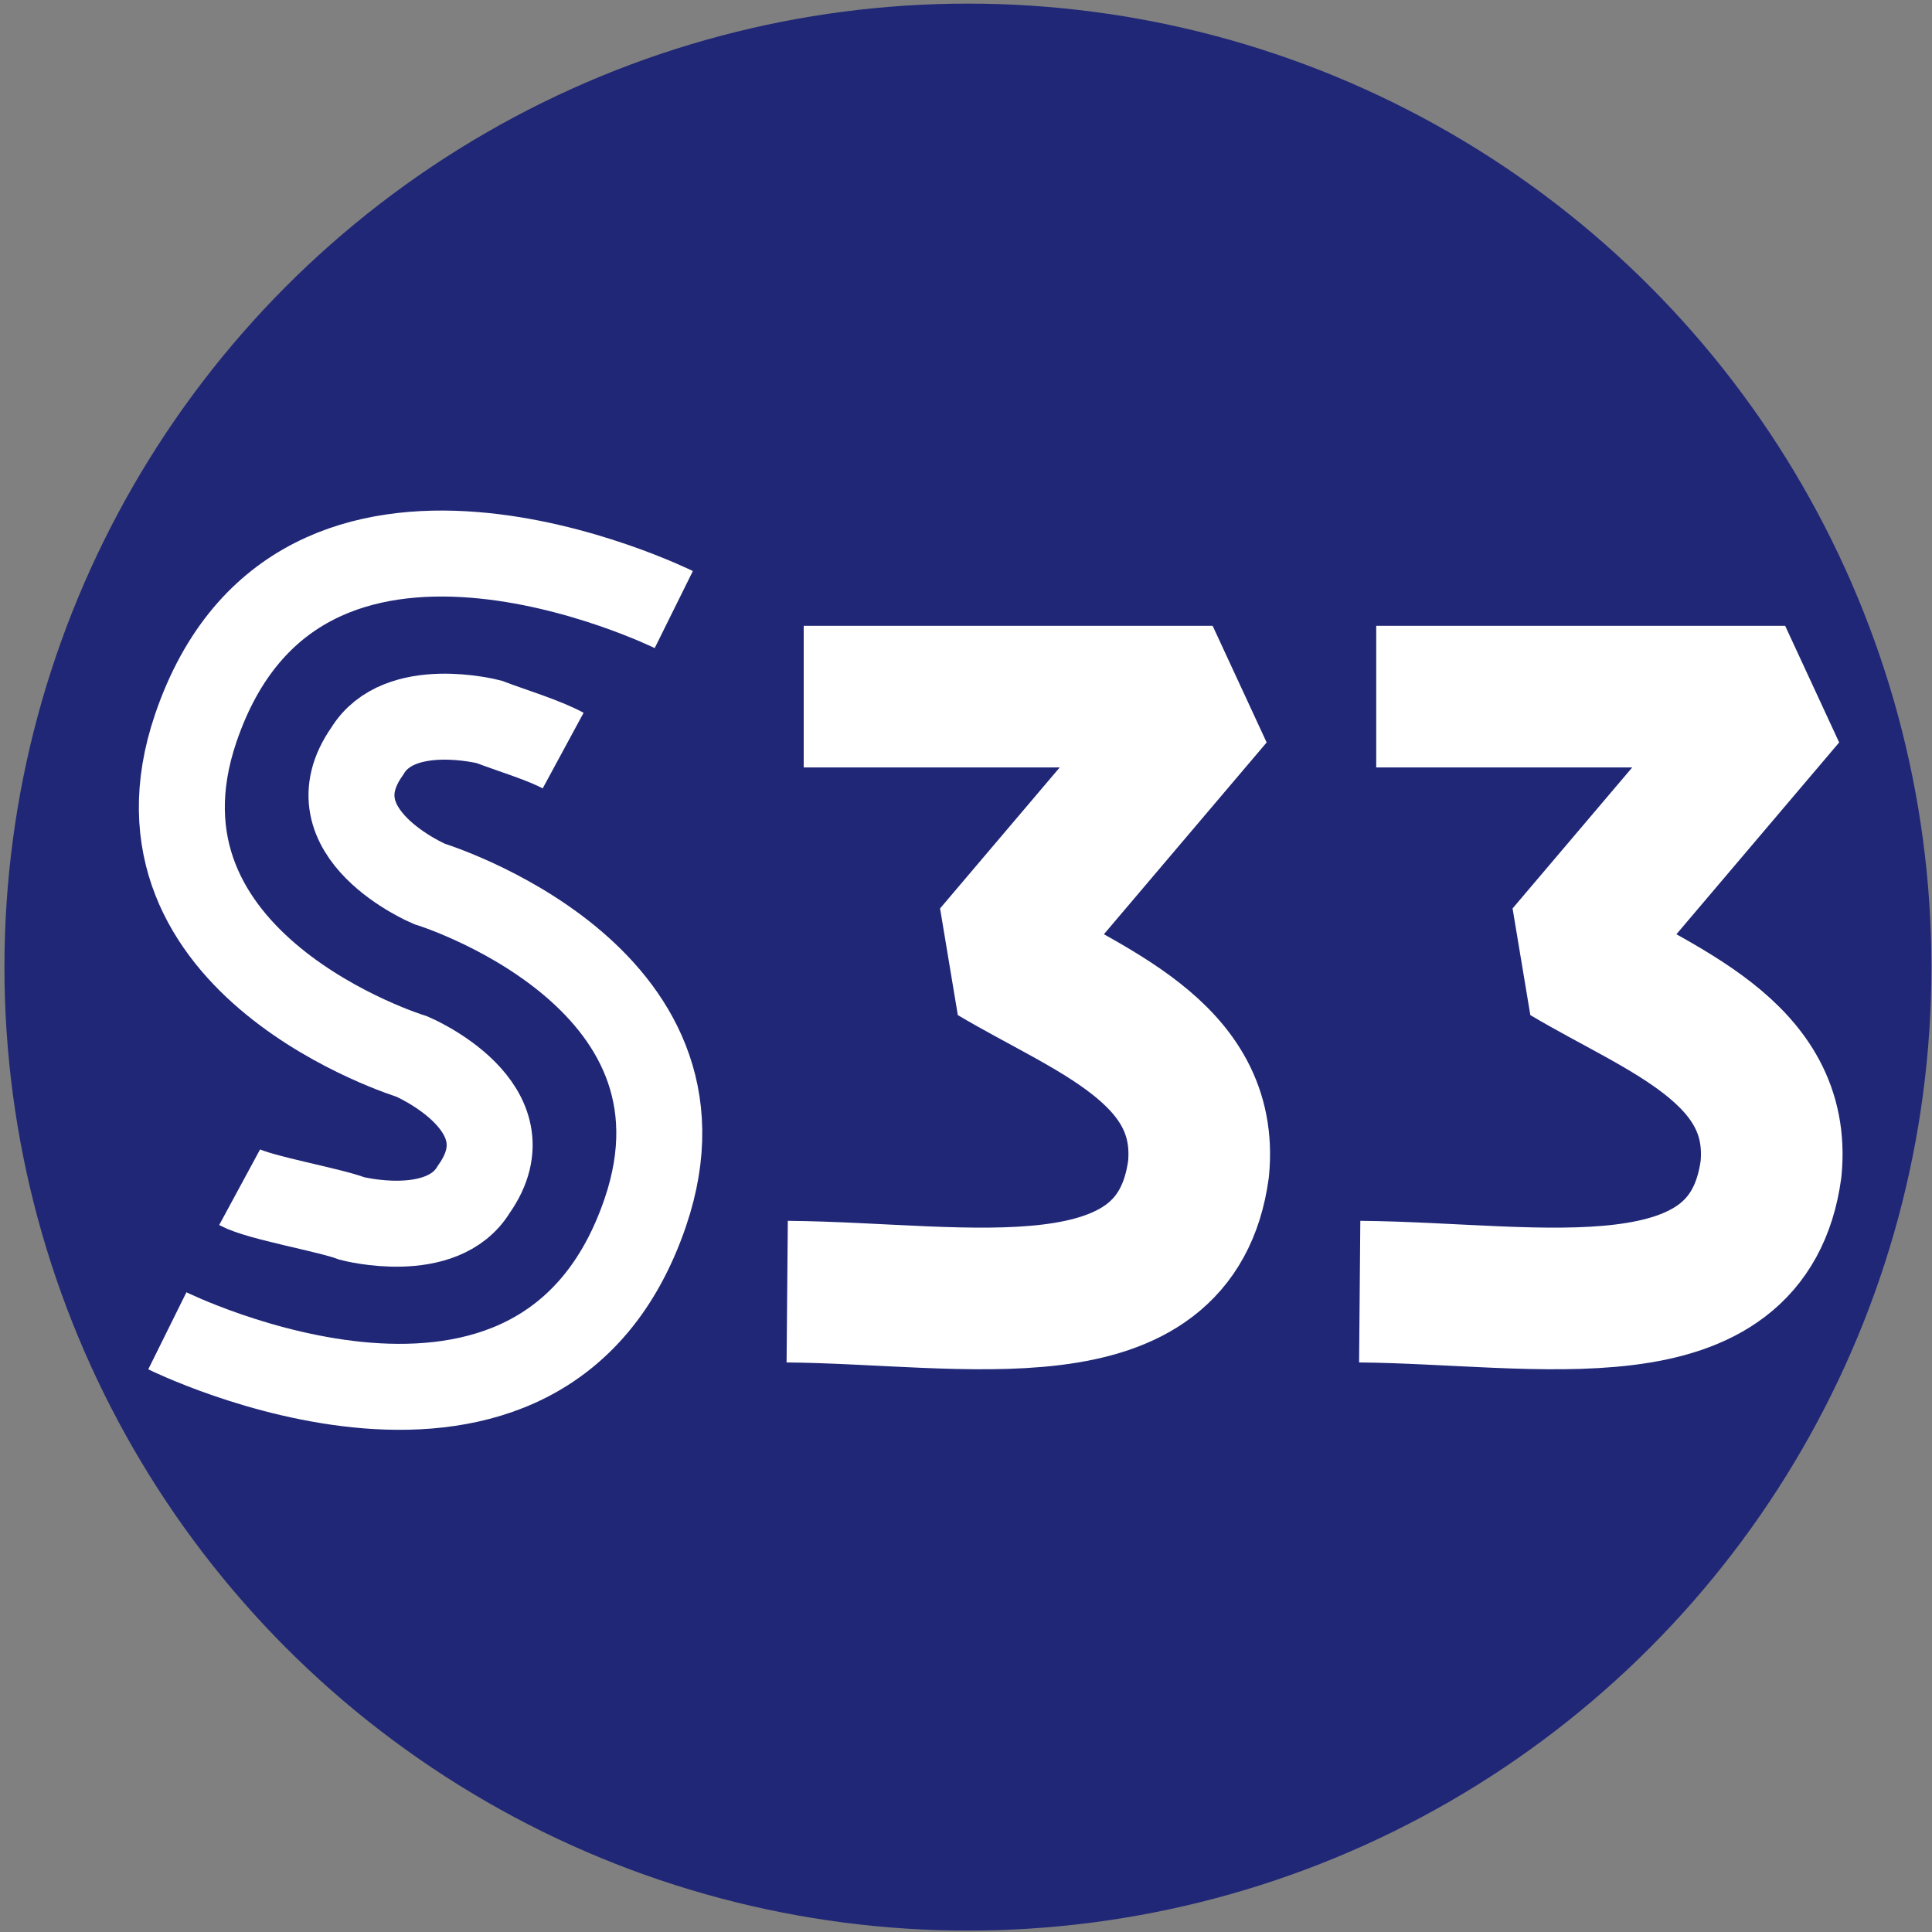
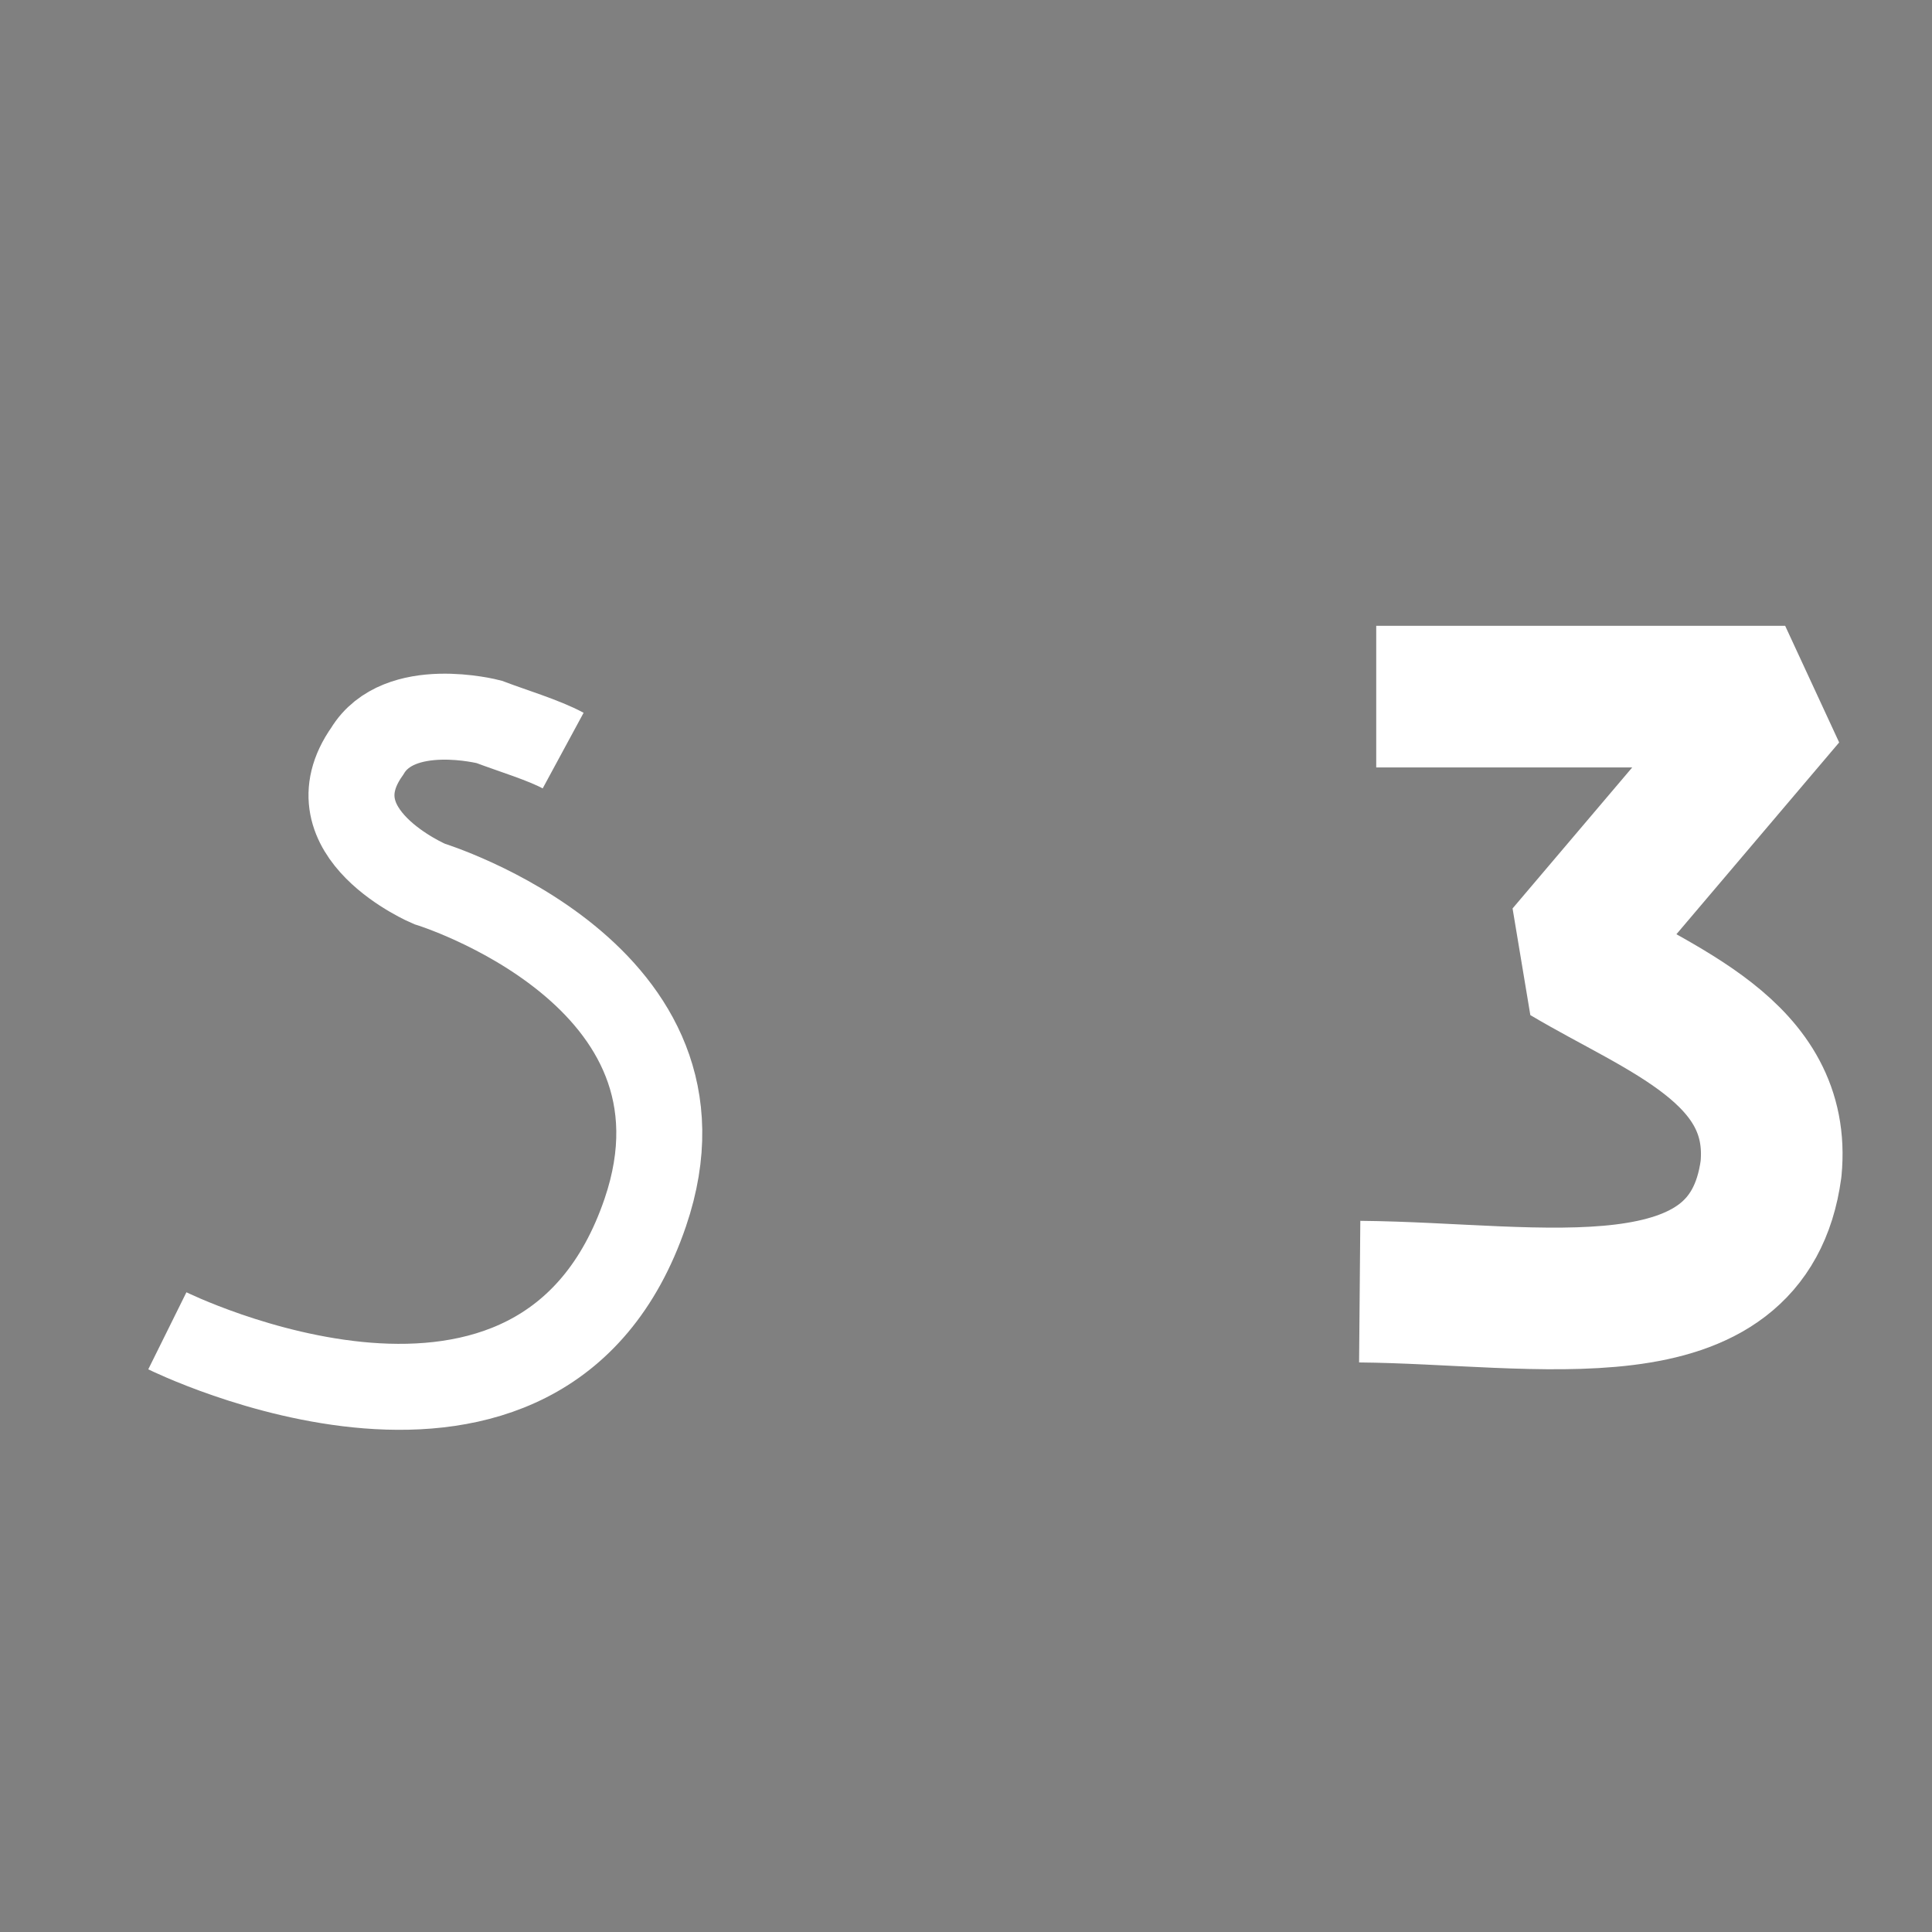
<svg xmlns="http://www.w3.org/2000/svg" xmlns:ns1="http://sodipodi.sourceforge.net/DTD/sodipodi-0.dtd" xmlns:ns2="http://www.inkscape.org/namespaces/inkscape" width="100mm" height="100mm" viewBox="0 0 100 100" version="1.1" id="svg8" ns1:docname="Antwerpen S-Trein S33.svg" ns2:version="0.92.3 (2405546, 2018-03-11)">
  <rect x="0" y="0" width="100" height="100" fill="#808080" stroke="none" />
  <defs id="defs2" />
  <ns1:namedview id="base" pagecolor="#ffffff" bordercolor="#666666" borderopacity="1.0" ns2:pageopacity="0.0" ns2:pageshadow="2" ns2:zoom="1.4142136" ns2:cx="151.7503" ns2:cy="159.41954" ns2:document-units="mm" ns2:current-layer="layer1" showgrid="false" ns2:window-width="1280" ns2:window-height="738" ns2:window-x="1912" ns2:window-y="132" ns2:window-maximized="1" />
  <g ns2:label="Capa 1" ns2:groupmode="layer" id="layer1" transform="translate(0,-197)">
-     <circle id="circle1019" cx="50.1" cy="247.057" r="49.87" style="fill:#202776;fill-opacity:1;stroke-width:0.264" />
-     <path ns1:nodetypes="ccccc" ns2:connector-curvature="0" id="path1115" d="m 40.745,263.855 c 9.329,0.081 20.098,2.465 21.29,-6.35 0.586,-6.083 -5.735,-8.226 -10.583,-11.113 L 62.767,233.058 H 41.6" style="fill:none;stroke:#ffffff;stroke-width:7.33;stroke-linecap:butt;stroke-linejoin:bevel;stroke-miterlimit:4;stroke-dasharray:none;stroke-opacity:1" />
    <g transform="matrix(0.445,0,0,0.445,179.988,-415.049)" id="g1025" style="stroke:#ffffff;stroke-opacity:1">
      <path ns1:nodetypes="cscccc" ns2:connector-curvature="0" id="path1021" d="m -385.002,1530.182 c 0,0 43.547,21.568 55.592,-13.764 9.422,-27.639 -25.123,-38.22 -25.123,-38.22 0,0 -13.95,-5.904 -7.216,-15.435 3.7,-6.138 14.165,-3.408 14.165,-3.408 2.695,1.024 6.352,2.114 8.619,3.341" style="fill:none;stroke:#ffffff;stroke-width:10;stroke-linecap:butt;stroke-linejoin:miter;stroke-miterlimit:4;stroke-dasharray:none;stroke-opacity:1" />
-       <path style="fill:none;stroke:#ffffff;stroke-width:10;stroke-linecap:butt;stroke-linejoin:miter;stroke-miterlimit:4;stroke-dasharray:none;stroke-opacity:1" d="m -326.097,1446.294 c 0,0 -43.547,-21.568 -55.592,13.764 -9.422,27.639 25.123,38.22 25.123,38.22 0,0 13.95,5.904 7.216,15.435 -3.7,6.138 -14.165,3.408 -14.165,3.408 -2.695,-1.024 -10.812,-2.411 -13.08,-3.638" id="path1023" ns2:connector-curvature="0" ns1:nodetypes="cscccc" />
    </g>
    <path style="fill:none;stroke:#ffffff;stroke-width:7.33;stroke-linecap:butt;stroke-linejoin:bevel;stroke-miterlimit:4;stroke-dasharray:none;stroke-opacity:1" d="m 70.378,263.855 c 9.329,0.081 20.098,2.465 21.29,-6.35 0.586,-6.083 -5.735,-8.226 -10.583,-11.113 L 92.4,233.058 H 71.233" id="path1027" ns2:connector-curvature="0" ns1:nodetypes="ccccc" />
  </g>
</svg>